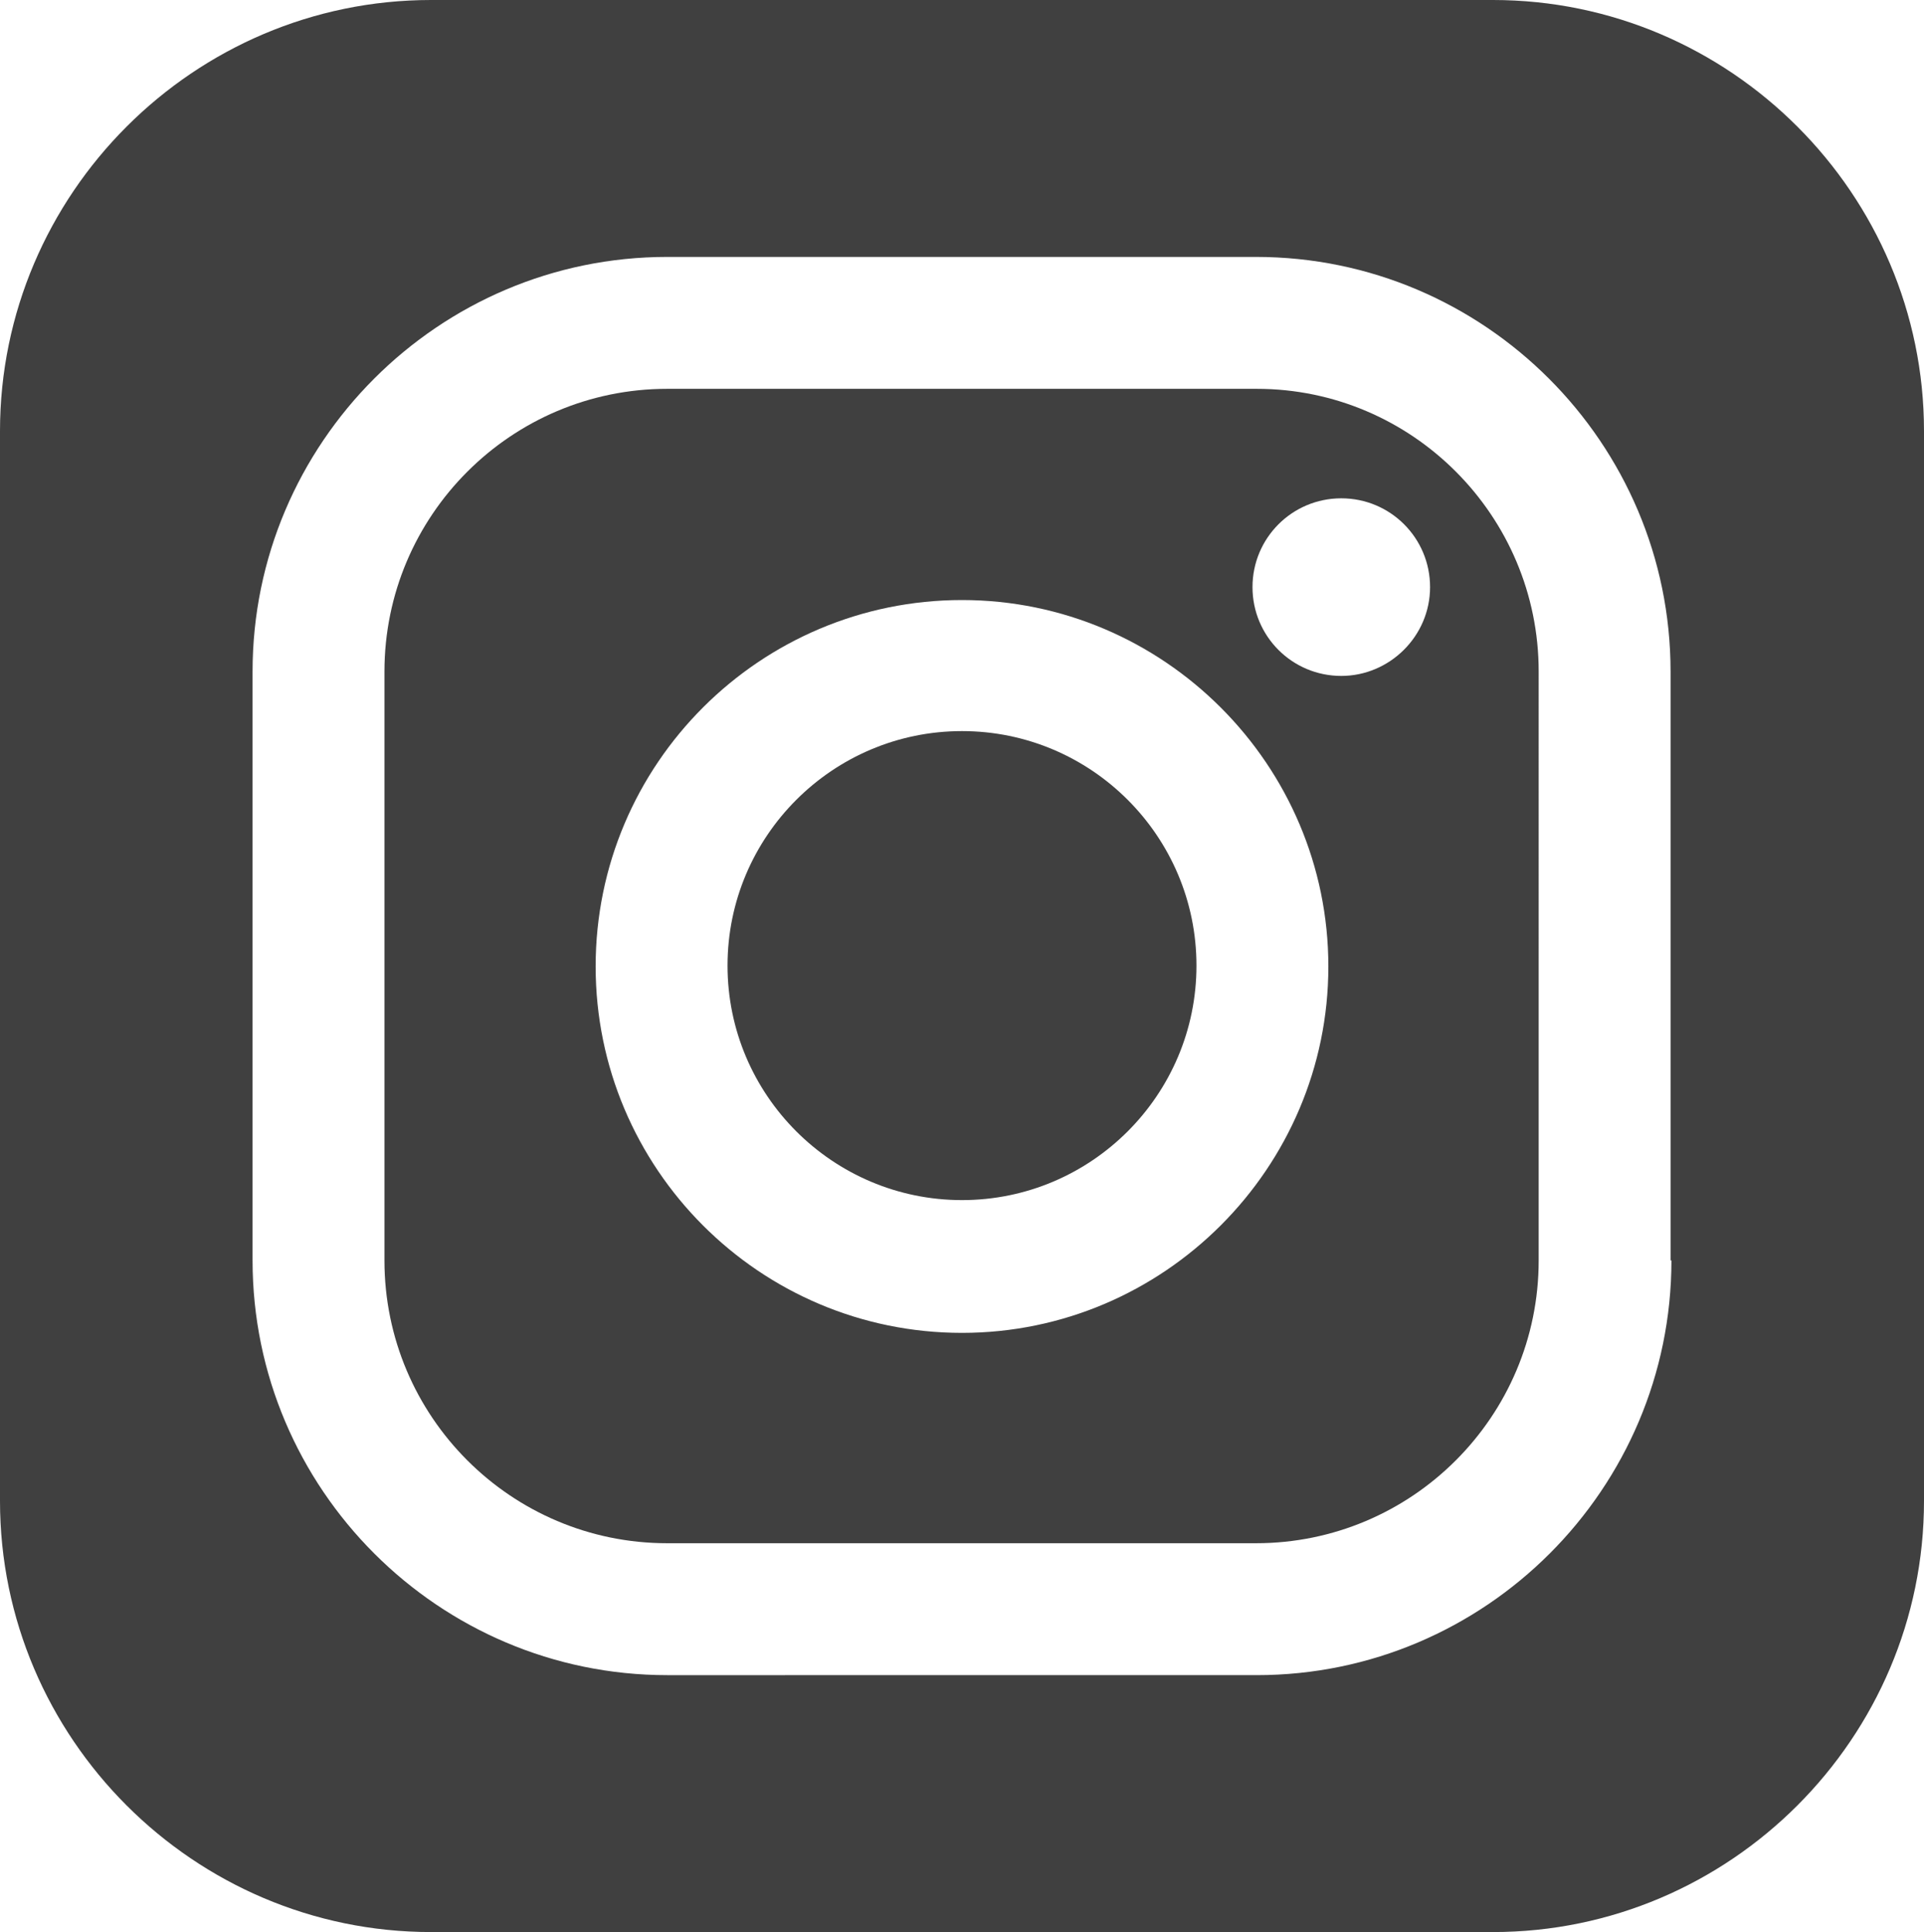
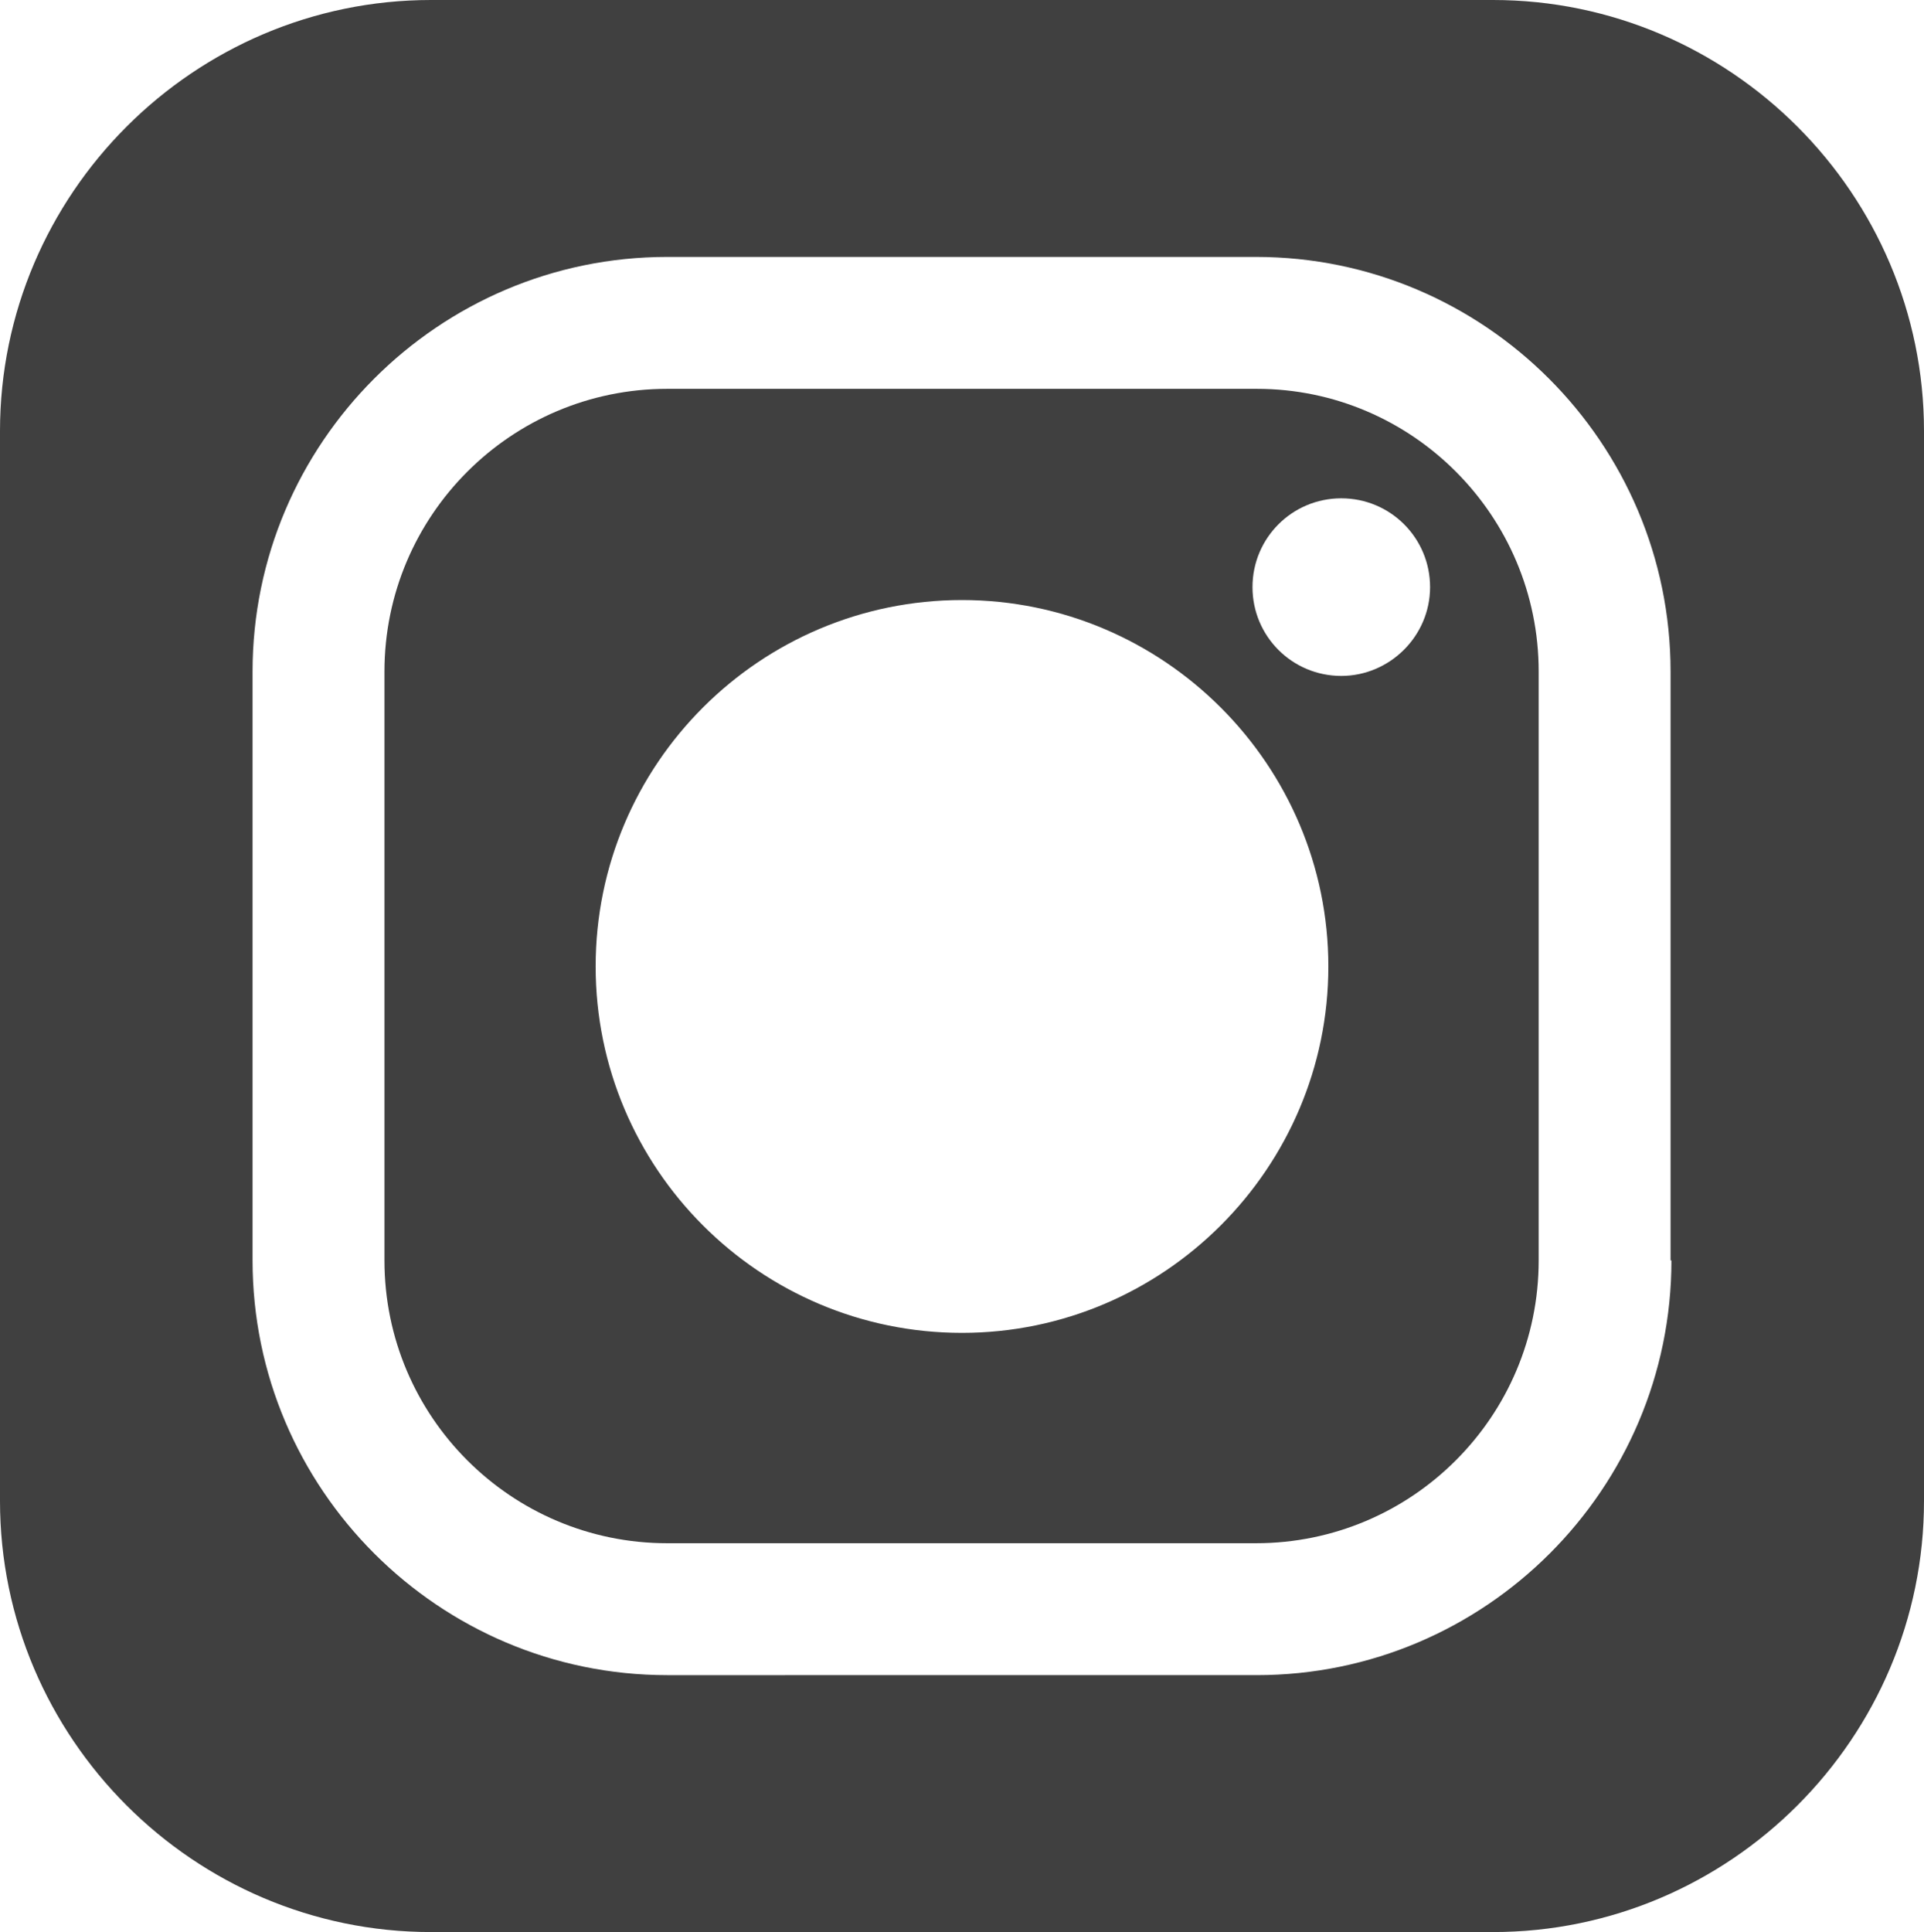
<svg xmlns="http://www.w3.org/2000/svg" version="1.1" id="レイヤー_1" x="0px" y="0px" viewBox="0 0 22.32 22.41" style="enable-background:new 0 0 22.32 22.41;" xml:space="preserve">
  <style type="text/css">
	.st0{fill:#404040;}
</style>
  <g>
-     <path class="st0" d="M11.16,8.48c-1.5,0-2.72,1.22-2.72,2.72c0,1.5,1.22,2.72,2.72,2.72s2.72-1.22,2.72-2.72   C13.88,9.7,12.66,8.48,11.16,8.48z" />
    <path class="st0" d="M14.58,4.51H7.74c-1.81,0-3.28,1.47-3.28,3.28v6.83c0,1.81,1.47,3.28,3.28,3.28h6.83   c1.81,0,3.28-1.47,3.28-3.28V7.79C17.85,5.98,16.38,4.51,14.58,4.51z M11.16,15.46c-2.35,0-4.25-1.91-4.25-4.25   c0-2.35,1.91-4.25,4.25-4.25s4.25,1.91,4.25,4.25C15.41,13.55,13.5,15.46,11.16,15.46z M15.56,7.84c-0.57,0-1.03-0.46-1.03-1.03   s0.46-1.03,1.03-1.03s1.03,0.46,1.03,1.03S16.12,7.84,15.56,7.84z" />
    <path class="st0" d="M17.32,0H5C2.25,0,0,2.25,0,5v12.41c0,2.75,2.25,5,5,5h12.32c2.75,0,5-2.25,5-5V5C22.32,2.25,20.07,0,17.32,0z    M19.39,14.62c0,2.65-2.16,4.81-4.81,4.81H7.74c-2.65,0-4.81-2.16-4.81-4.81V7.79c0-2.65,2.16-4.81,4.81-4.81h6.83   c2.65,0,4.81,2.16,4.81,4.81V14.62z" />
  </g>
</svg>